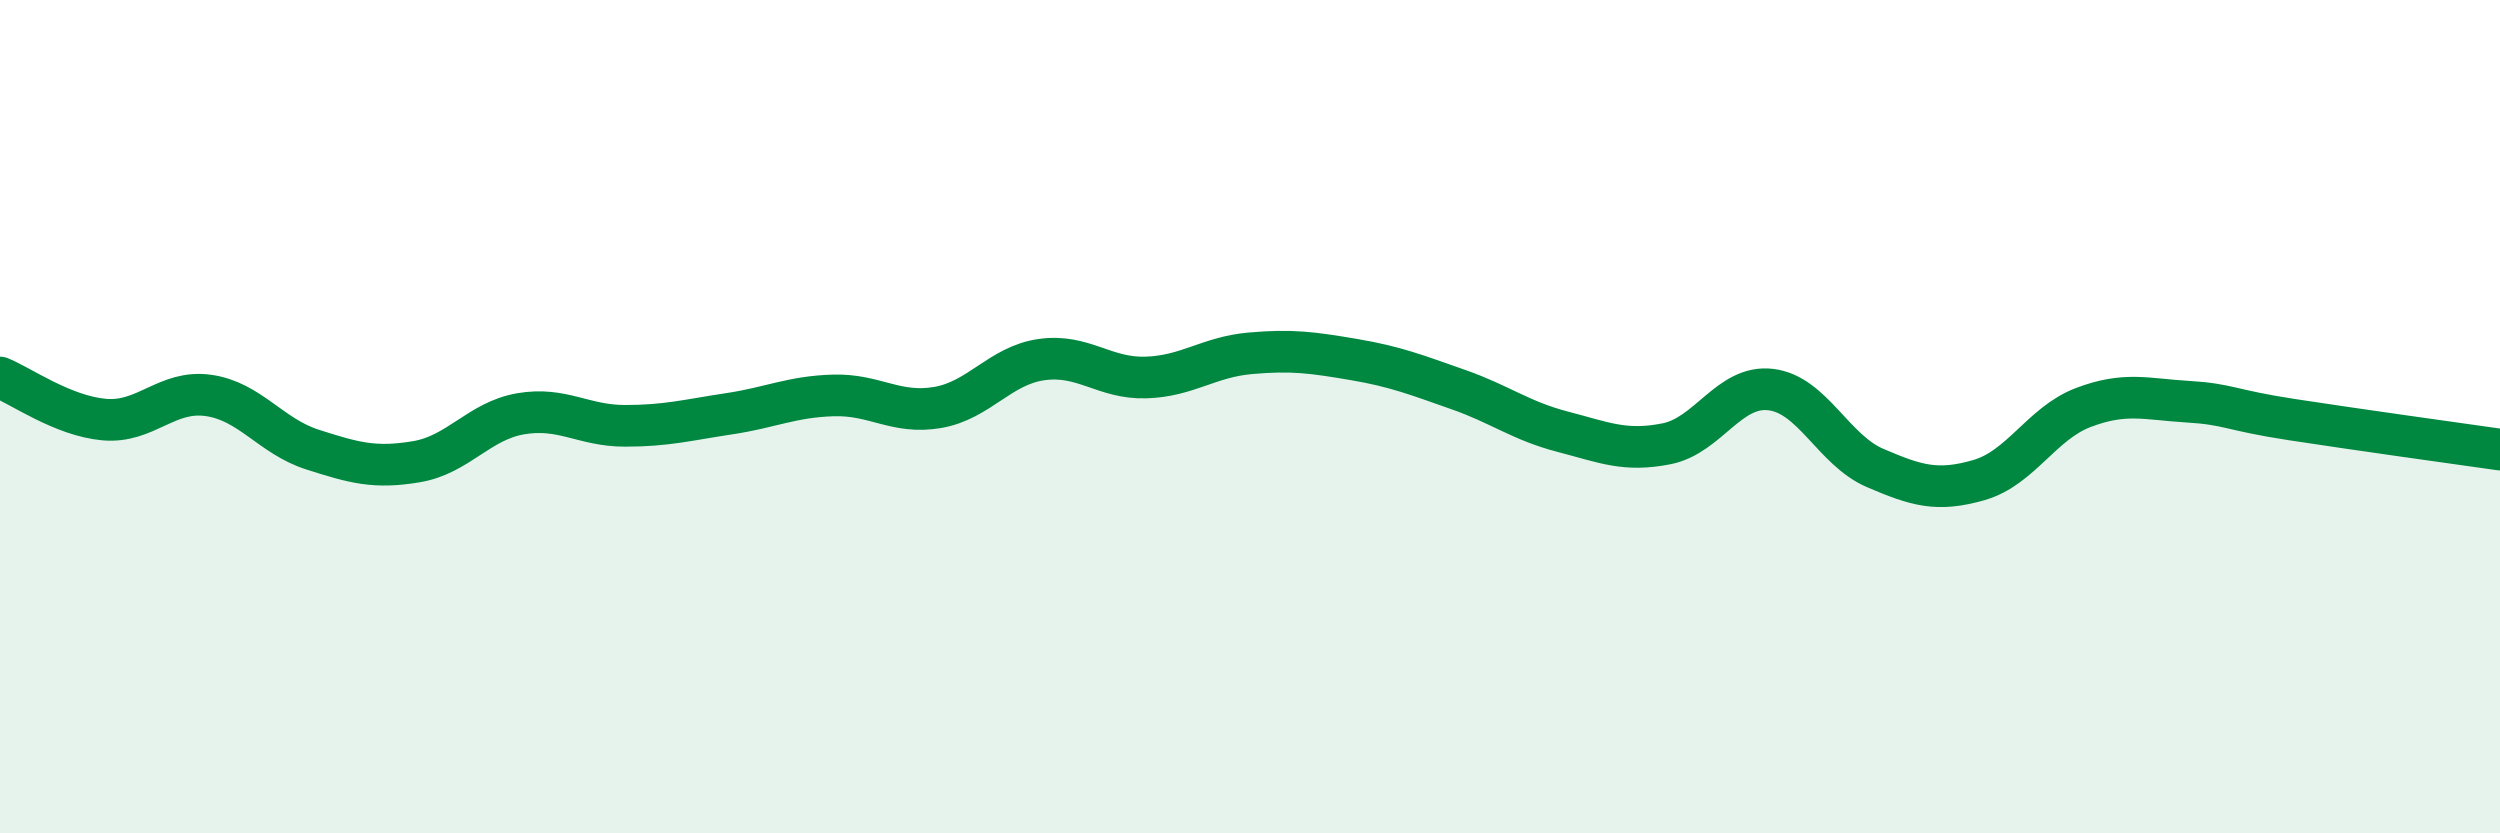
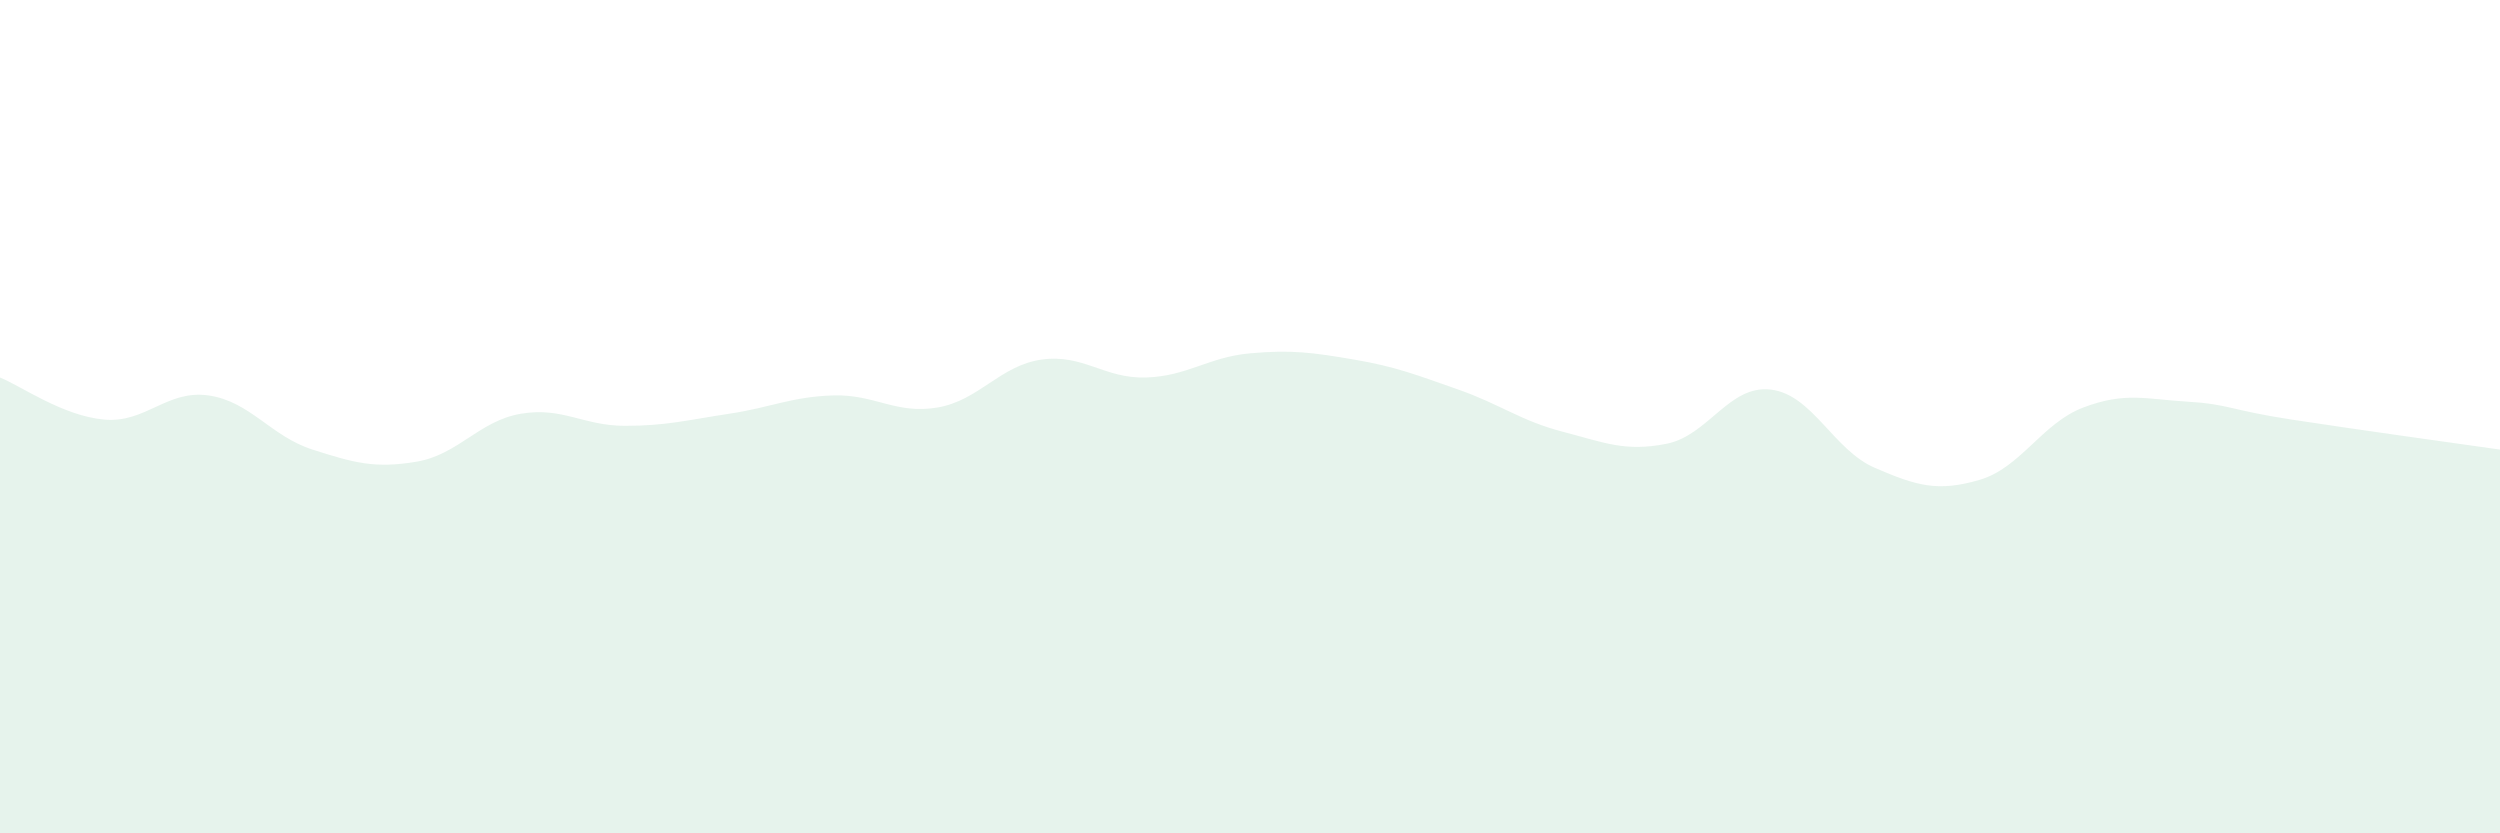
<svg xmlns="http://www.w3.org/2000/svg" width="60" height="20" viewBox="0 0 60 20">
  <path d="M 0,9.06 C 0.5,9.26 1.5,9.98 2.5,10.07 C 3.5,10.16 4,9.35 5,9.49 C 6,9.63 6.5,10.47 7.5,10.79 C 8.5,11.11 9,11.25 10,11.08 C 11,10.91 11.5,10.1 12.5,9.93 C 13.5,9.76 14,10.22 15,10.22 C 16,10.22 16.5,10.08 17.5,9.93 C 18.5,9.78 19,9.52 20,9.49 C 21,9.46 21.5,9.95 22.5,9.78 C 23.5,9.61 24,8.77 25,8.63 C 26,8.49 26.5,9.09 27.5,9.06 C 28.5,9.03 29,8.57 30,8.48 C 31,8.39 31.5,8.46 32.5,8.63 C 33.5,8.8 34,9 35,9.35 C 36,9.7 36.5,10.1 37.5,10.36 C 38.5,10.62 39,10.85 40,10.65 C 41,10.45 41.5,9.23 42.5,9.35 C 43.5,9.47 44,10.8 45,11.23 C 46,11.66 46.5,11.81 47.5,11.52 C 48.5,11.23 49,10.16 50,9.78 C 51,9.4 51.5,9.58 52.5,9.64 C 53.5,9.7 53.5,9.84 55,10.07 C 56.5,10.3 59,10.65 60,10.79L60 20L0 20Z" fill="#008740" opacity="0.1" stroke-linecap="round" stroke-linejoin="round" />
-   <path d="M 0,9.06 C 0.5,9.26 1.5,9.98 2.5,10.07 C 3.5,10.16 4,9.35 5,9.49 C 6,9.63 6.5,10.47 7.5,10.79 C 8.5,11.11 9,11.25 10,11.08 C 11,10.91 11.5,10.1 12.5,9.93 C 13.5,9.76 14,10.22 15,10.22 C 16,10.22 16.5,10.08 17.5,9.93 C 18.5,9.78 19,9.52 20,9.49 C 21,9.46 21.5,9.95 22.5,9.78 C 23.5,9.61 24,8.77 25,8.63 C 26,8.49 26.5,9.09 27.5,9.06 C 28.5,9.03 29,8.57 30,8.48 C 31,8.39 31.5,8.46 32.5,8.63 C 33.5,8.8 34,9 35,9.35 C 36,9.7 36.5,10.1 37.5,10.36 C 38.5,10.62 39,10.85 40,10.65 C 41,10.45 41.5,9.23 42.5,9.35 C 43.5,9.47 44,10.8 45,11.23 C 46,11.66 46.5,11.81 47.5,11.52 C 48.5,11.23 49,10.16 50,9.78 C 51,9.4 51.5,9.58 52.5,9.64 C 53.5,9.7 53.5,9.84 55,10.07 C 56.5,10.3 59,10.65 60,10.79" stroke="#008740" stroke-width="1" fill="none" stroke-linecap="round" stroke-linejoin="round" />
</svg>